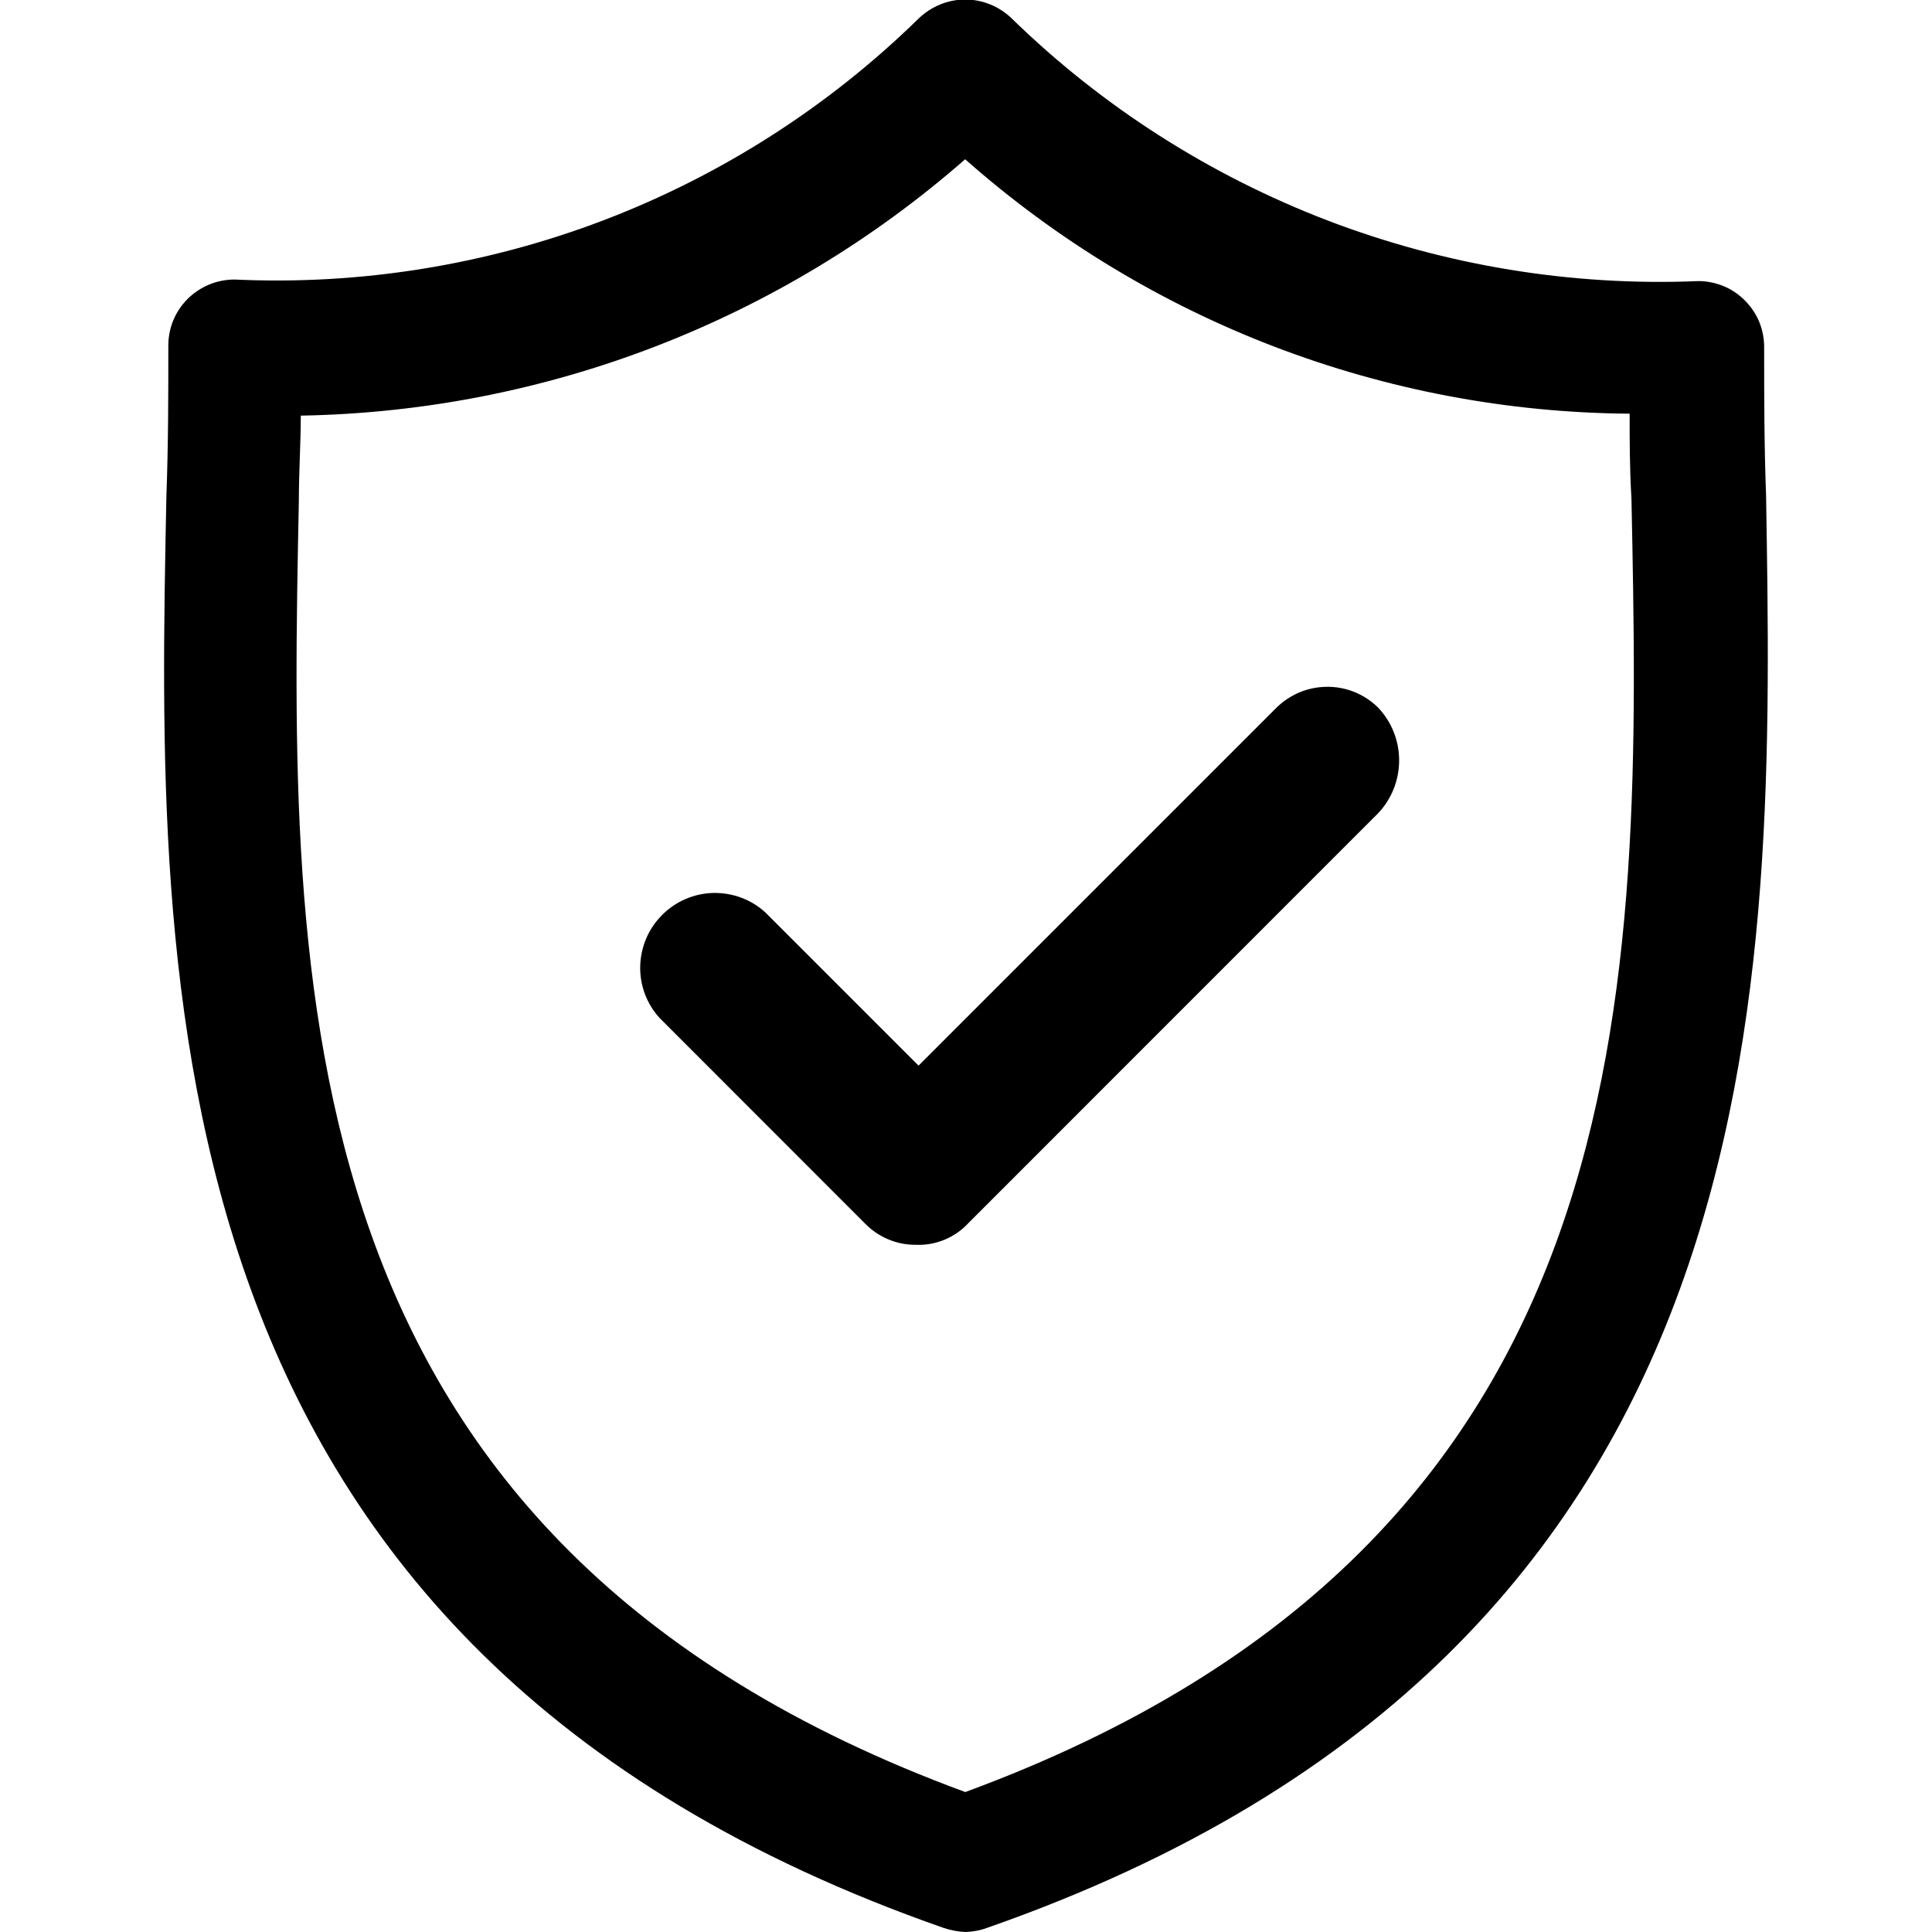
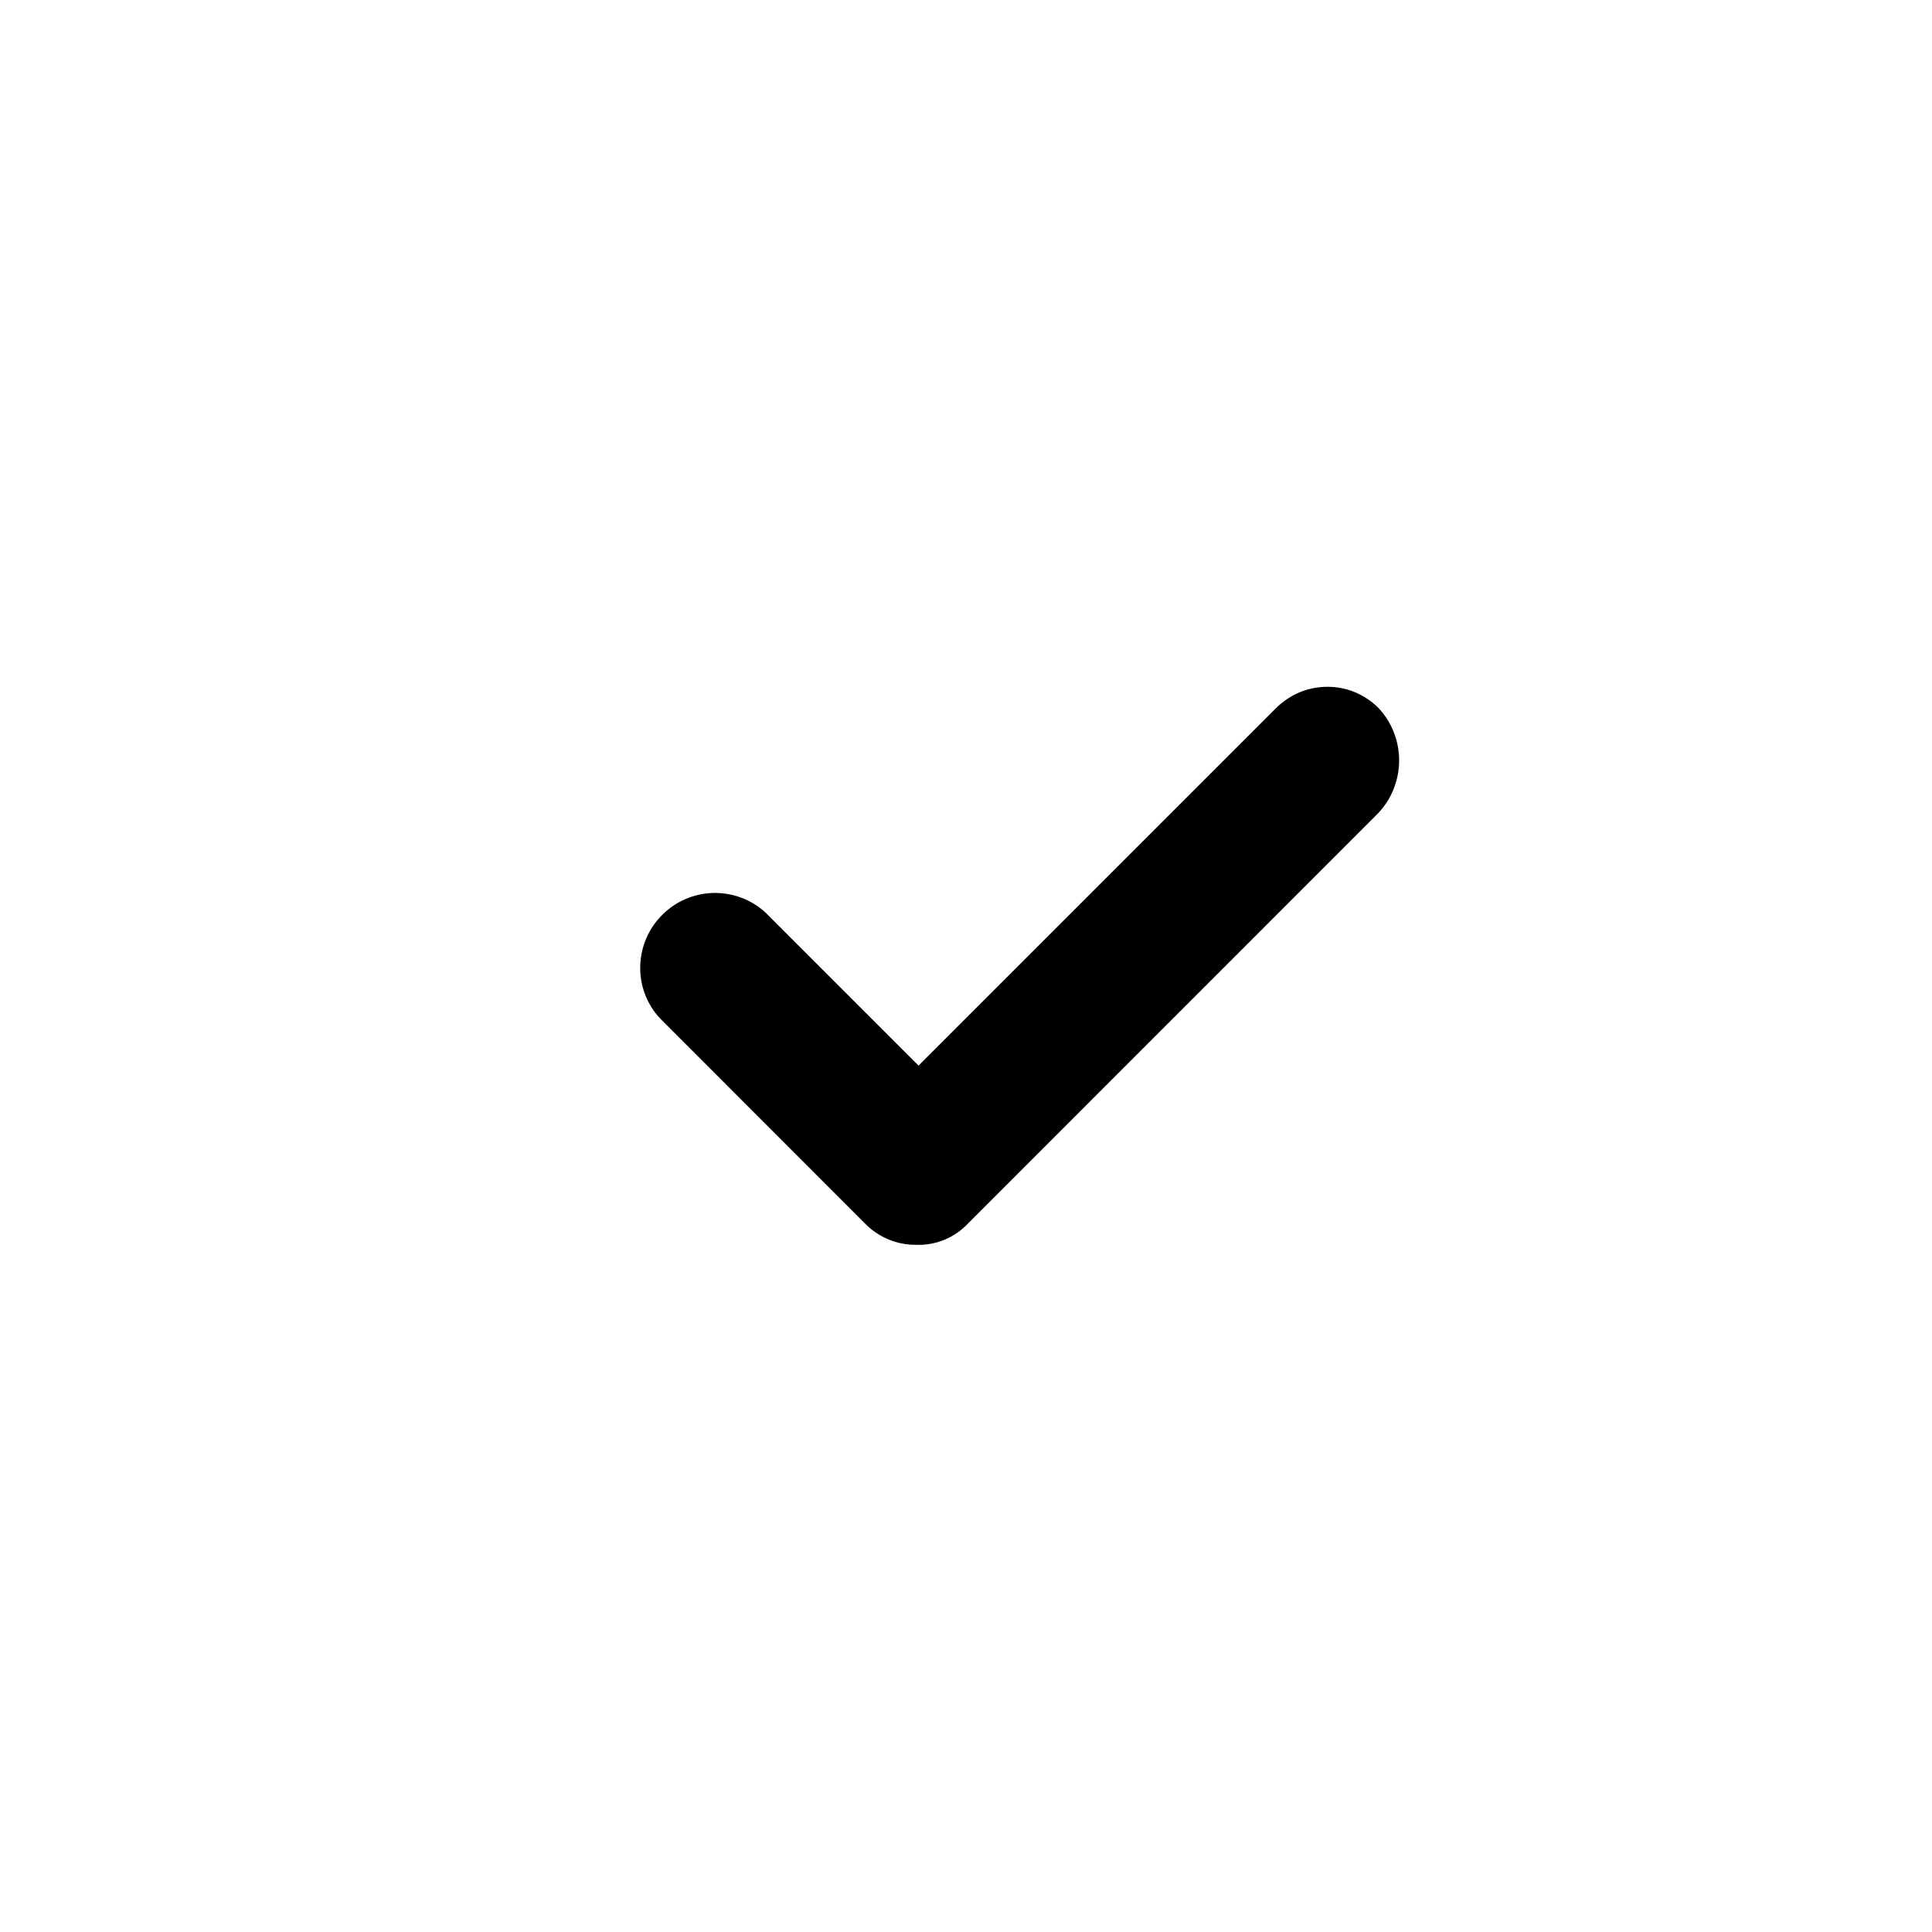
<svg xmlns="http://www.w3.org/2000/svg" width="16" height="16" viewBox="0 0 16 16" fill="none">
  <g clip-path="url(#clip0_31_24)">
-     <path d="M14.626 4.107C14.61 3.682 14.61 3.274 14.61 2.883C14.611 2.81 14.598 2.738 14.571 2.67C14.544 2.603 14.503 2.542 14.452 2.49C14.401 2.438 14.34 2.397 14.273 2.369C14.206 2.342 14.134 2.327 14.061 2.328C13.017 2.371 11.974 2.2 10.997 1.827C10.021 1.453 9.13 0.885 8.381 0.155C8.278 0.054 8.138 -0.004 7.994 -0.004C7.849 -0.004 7.71 0.054 7.606 0.155C6.861 0.884 5.973 1.452 4.999 1.824C4.025 2.195 2.984 2.363 1.943 2.315C1.87 2.315 1.798 2.329 1.731 2.357C1.664 2.385 1.603 2.426 1.552 2.477C1.501 2.529 1.46 2.59 1.433 2.658C1.406 2.725 1.393 2.797 1.394 2.87C1.394 3.263 1.394 3.67 1.378 4.111C1.297 8.145 1.181 13.649 7.817 15.967C7.874 15.986 7.934 15.997 7.994 16C8.054 15.998 8.114 15.988 8.171 15.967C14.804 13.651 14.691 8.141 14.626 4.107ZM7.994 14.841C2.313 12.75 2.394 8.179 2.475 4.145C2.475 3.9 2.491 3.672 2.491 3.442C4.518 3.407 6.467 2.655 7.993 1.319C9.513 2.663 11.467 3.411 13.496 3.426C13.496 3.654 13.496 3.883 13.511 4.128C13.594 8.178 13.673 12.75 7.994 14.841Z" fill="#000" />
    <path d="M10.559 5.873L7.607 8.825L6.339 7.557C6.222 7.449 6.067 7.392 5.907 7.395C5.748 7.399 5.596 7.464 5.484 7.577C5.371 7.689 5.306 7.841 5.302 8.001C5.298 8.16 5.356 8.315 5.464 8.432L7.161 10.13C7.216 10.187 7.283 10.233 7.357 10.264C7.43 10.295 7.51 10.31 7.59 10.309C7.67 10.312 7.75 10.297 7.824 10.266C7.898 10.235 7.964 10.189 8.019 10.13L11.413 6.735C11.525 6.617 11.587 6.46 11.587 6.297C11.587 6.135 11.525 5.978 11.413 5.86C11.356 5.804 11.289 5.76 11.215 5.73C11.142 5.701 11.062 5.686 10.983 5.688C10.904 5.689 10.825 5.706 10.752 5.738C10.68 5.77 10.614 5.816 10.559 5.873Z" fill="#000" />
  </g>
  <defs>
    <clipPath id="clip0_31_24">
      <rect width="16" height="16" fill="white" />
    </clipPath>
  </defs>
</svg>